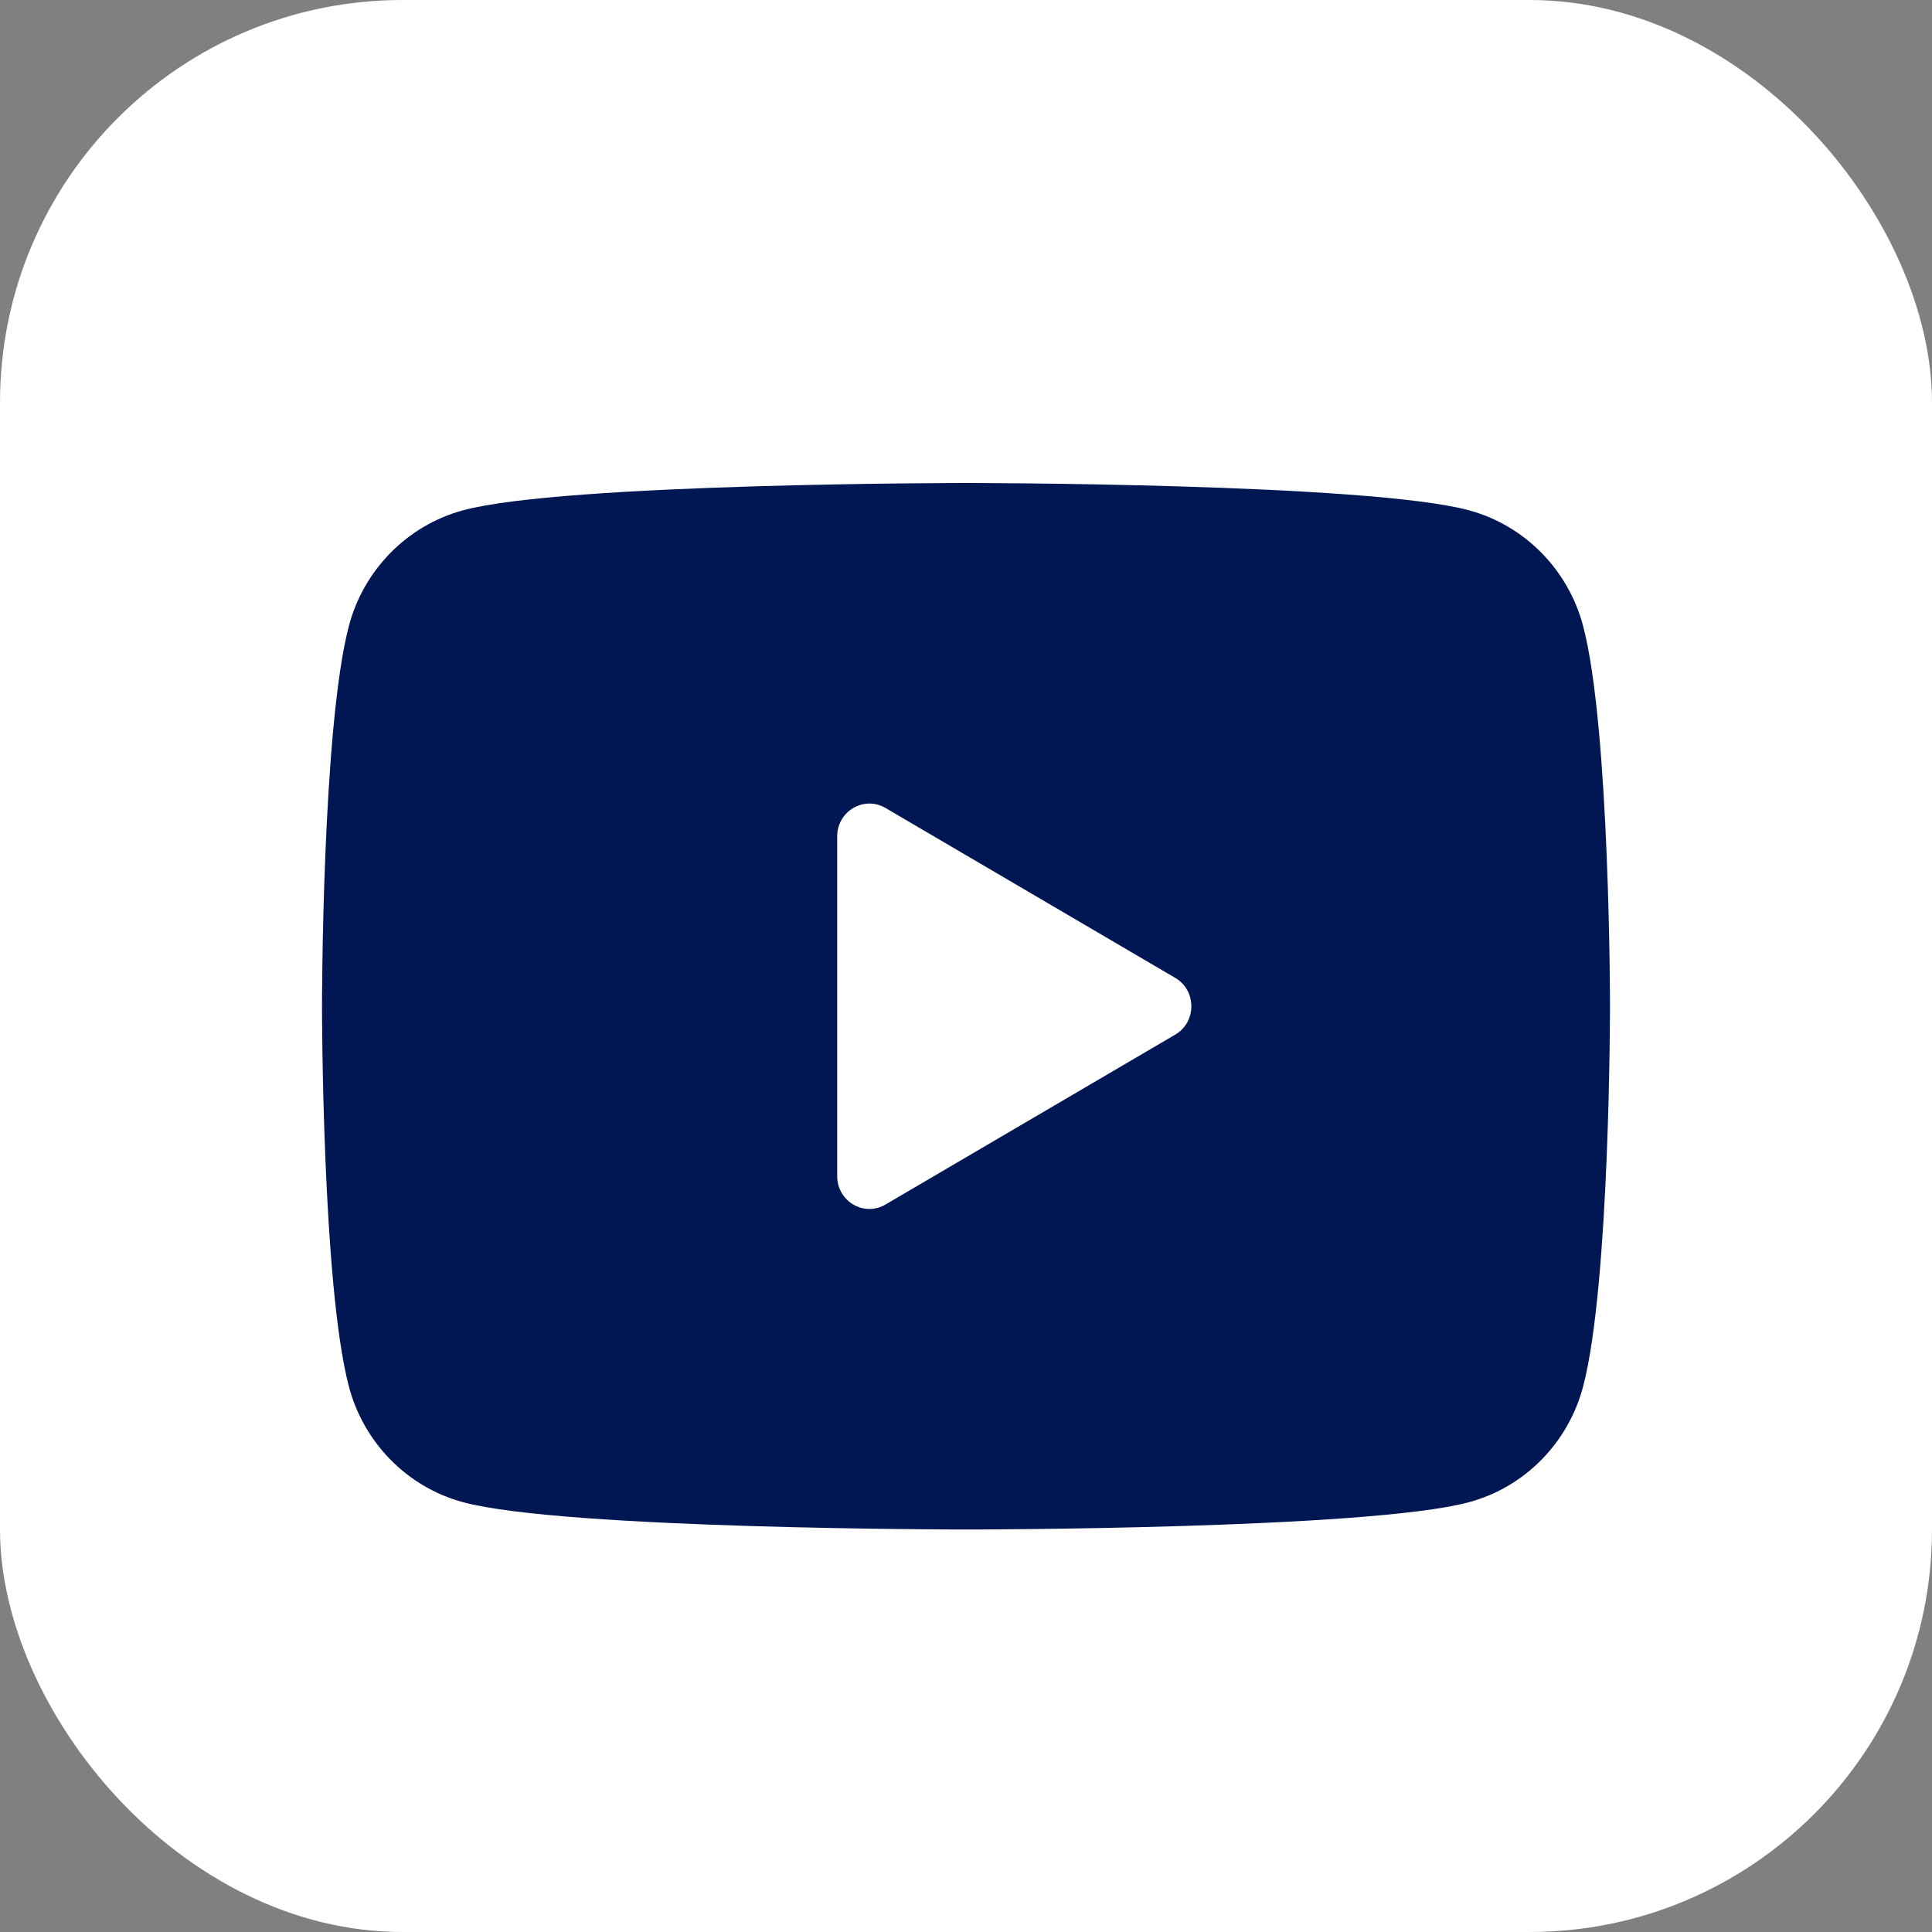
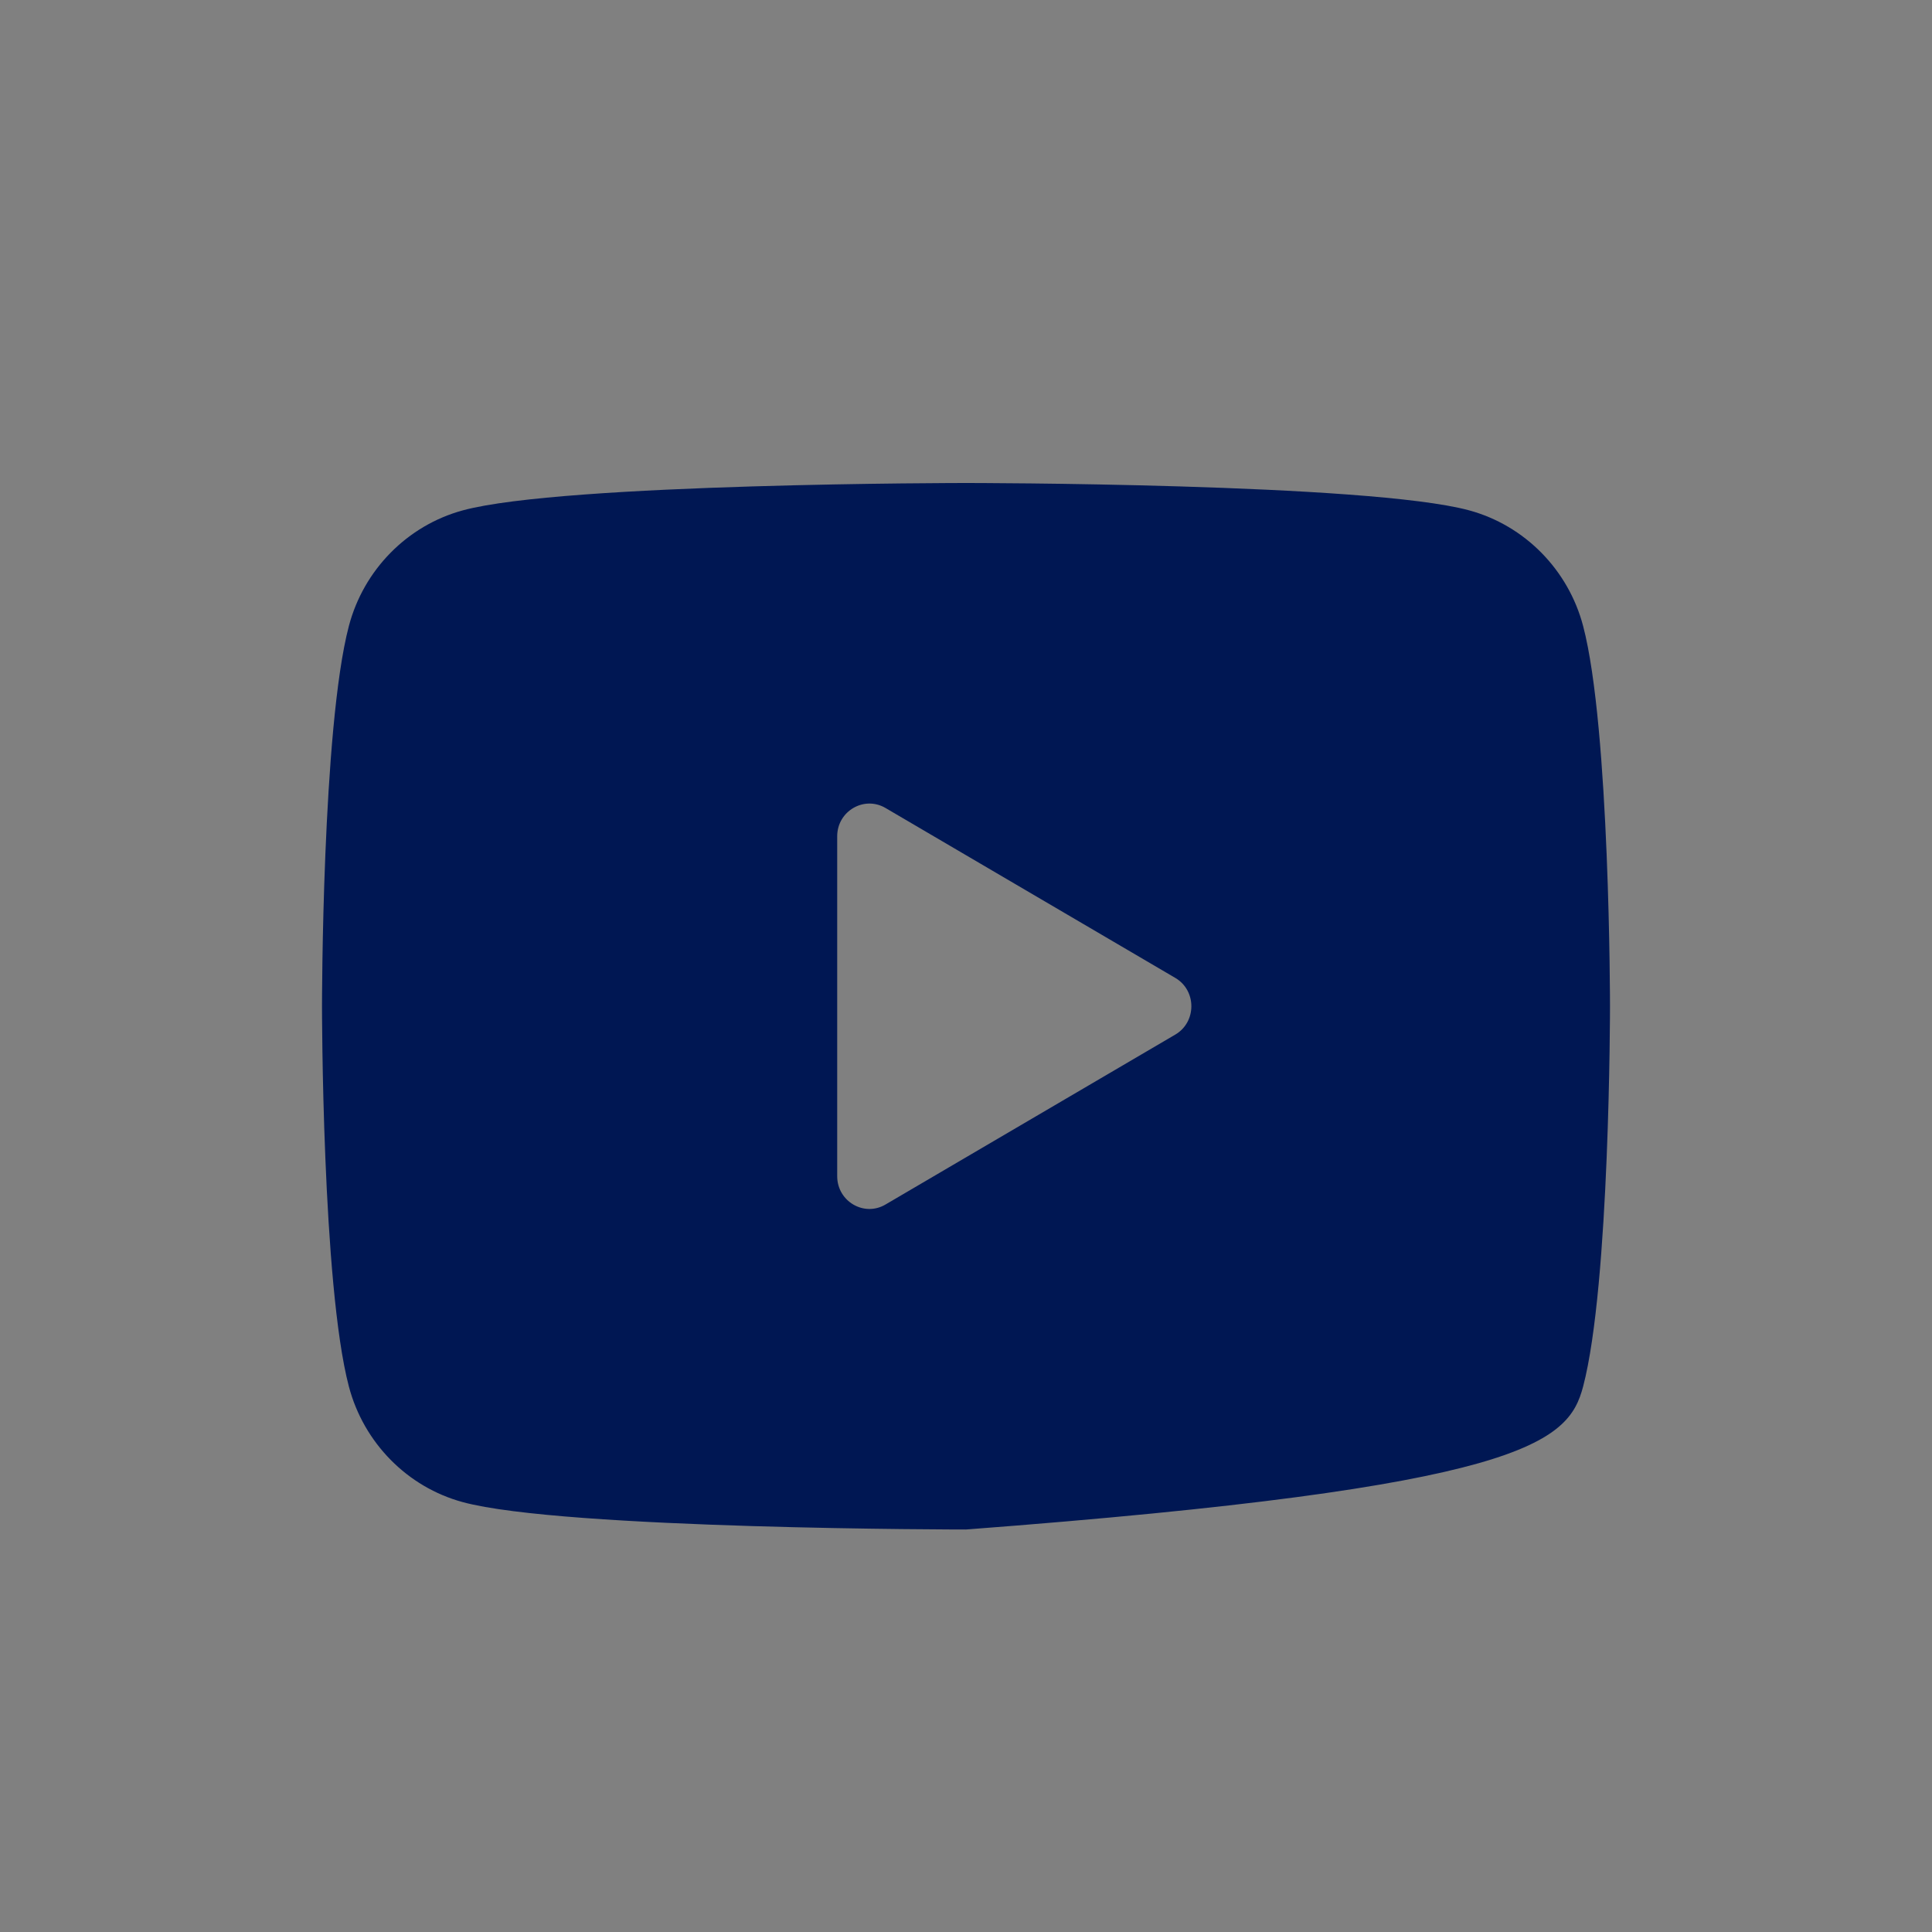
<svg xmlns="http://www.w3.org/2000/svg" width="24" height="24" viewBox="0 0 24 24" fill="none">
  <rect x="0" y="0" width="24" height="24" fill="#808080" stroke="none" />
-   <rect width="24" height="24" rx="5" fill="white" />
-   <path d="M19.666 7.776C19.482 7.077 18.939 6.527 18.251 6.34C17.003 6 12 6 12 6C12 6 6.997 6 5.749 6.34C5.061 6.527 4.518 7.077 4.334 7.776C4 9.044 4 12.5 4 12.5C4 12.5 4 15.956 4.334 17.224C4.518 17.923 5.061 18.474 5.749 18.66C6.997 19 12 19 12 19C12 19 17.003 19 18.251 18.66C18.94 18.474 19.482 17.923 19.666 17.224C20 15.956 20 12.5 20 12.5C20 12.5 20 9.044 19.666 7.776ZM10.4 14.611V10.389C10.4 10.076 10.734 9.881 11 10.037L14.6 12.148C14.866 12.304 14.866 12.696 14.6 12.852L11 14.963C10.734 15.12 10.4 14.924 10.4 14.611Z" fill="#001753" />
+   <path d="M19.666 7.776C19.482 7.077 18.939 6.527 18.251 6.34C17.003 6 12 6 12 6C12 6 6.997 6 5.749 6.34C5.061 6.527 4.518 7.077 4.334 7.776C4 9.044 4 12.5 4 12.5C4 12.5 4 15.956 4.334 17.224C4.518 17.923 5.061 18.474 5.749 18.66C6.997 19 12 19 12 19C18.94 18.474 19.482 17.923 19.666 17.224C20 15.956 20 12.5 20 12.5C20 12.5 20 9.044 19.666 7.776ZM10.4 14.611V10.389C10.4 10.076 10.734 9.881 11 10.037L14.6 12.148C14.866 12.304 14.866 12.696 14.6 12.852L11 14.963C10.734 15.12 10.4 14.924 10.4 14.611Z" fill="#001753" />
</svg>